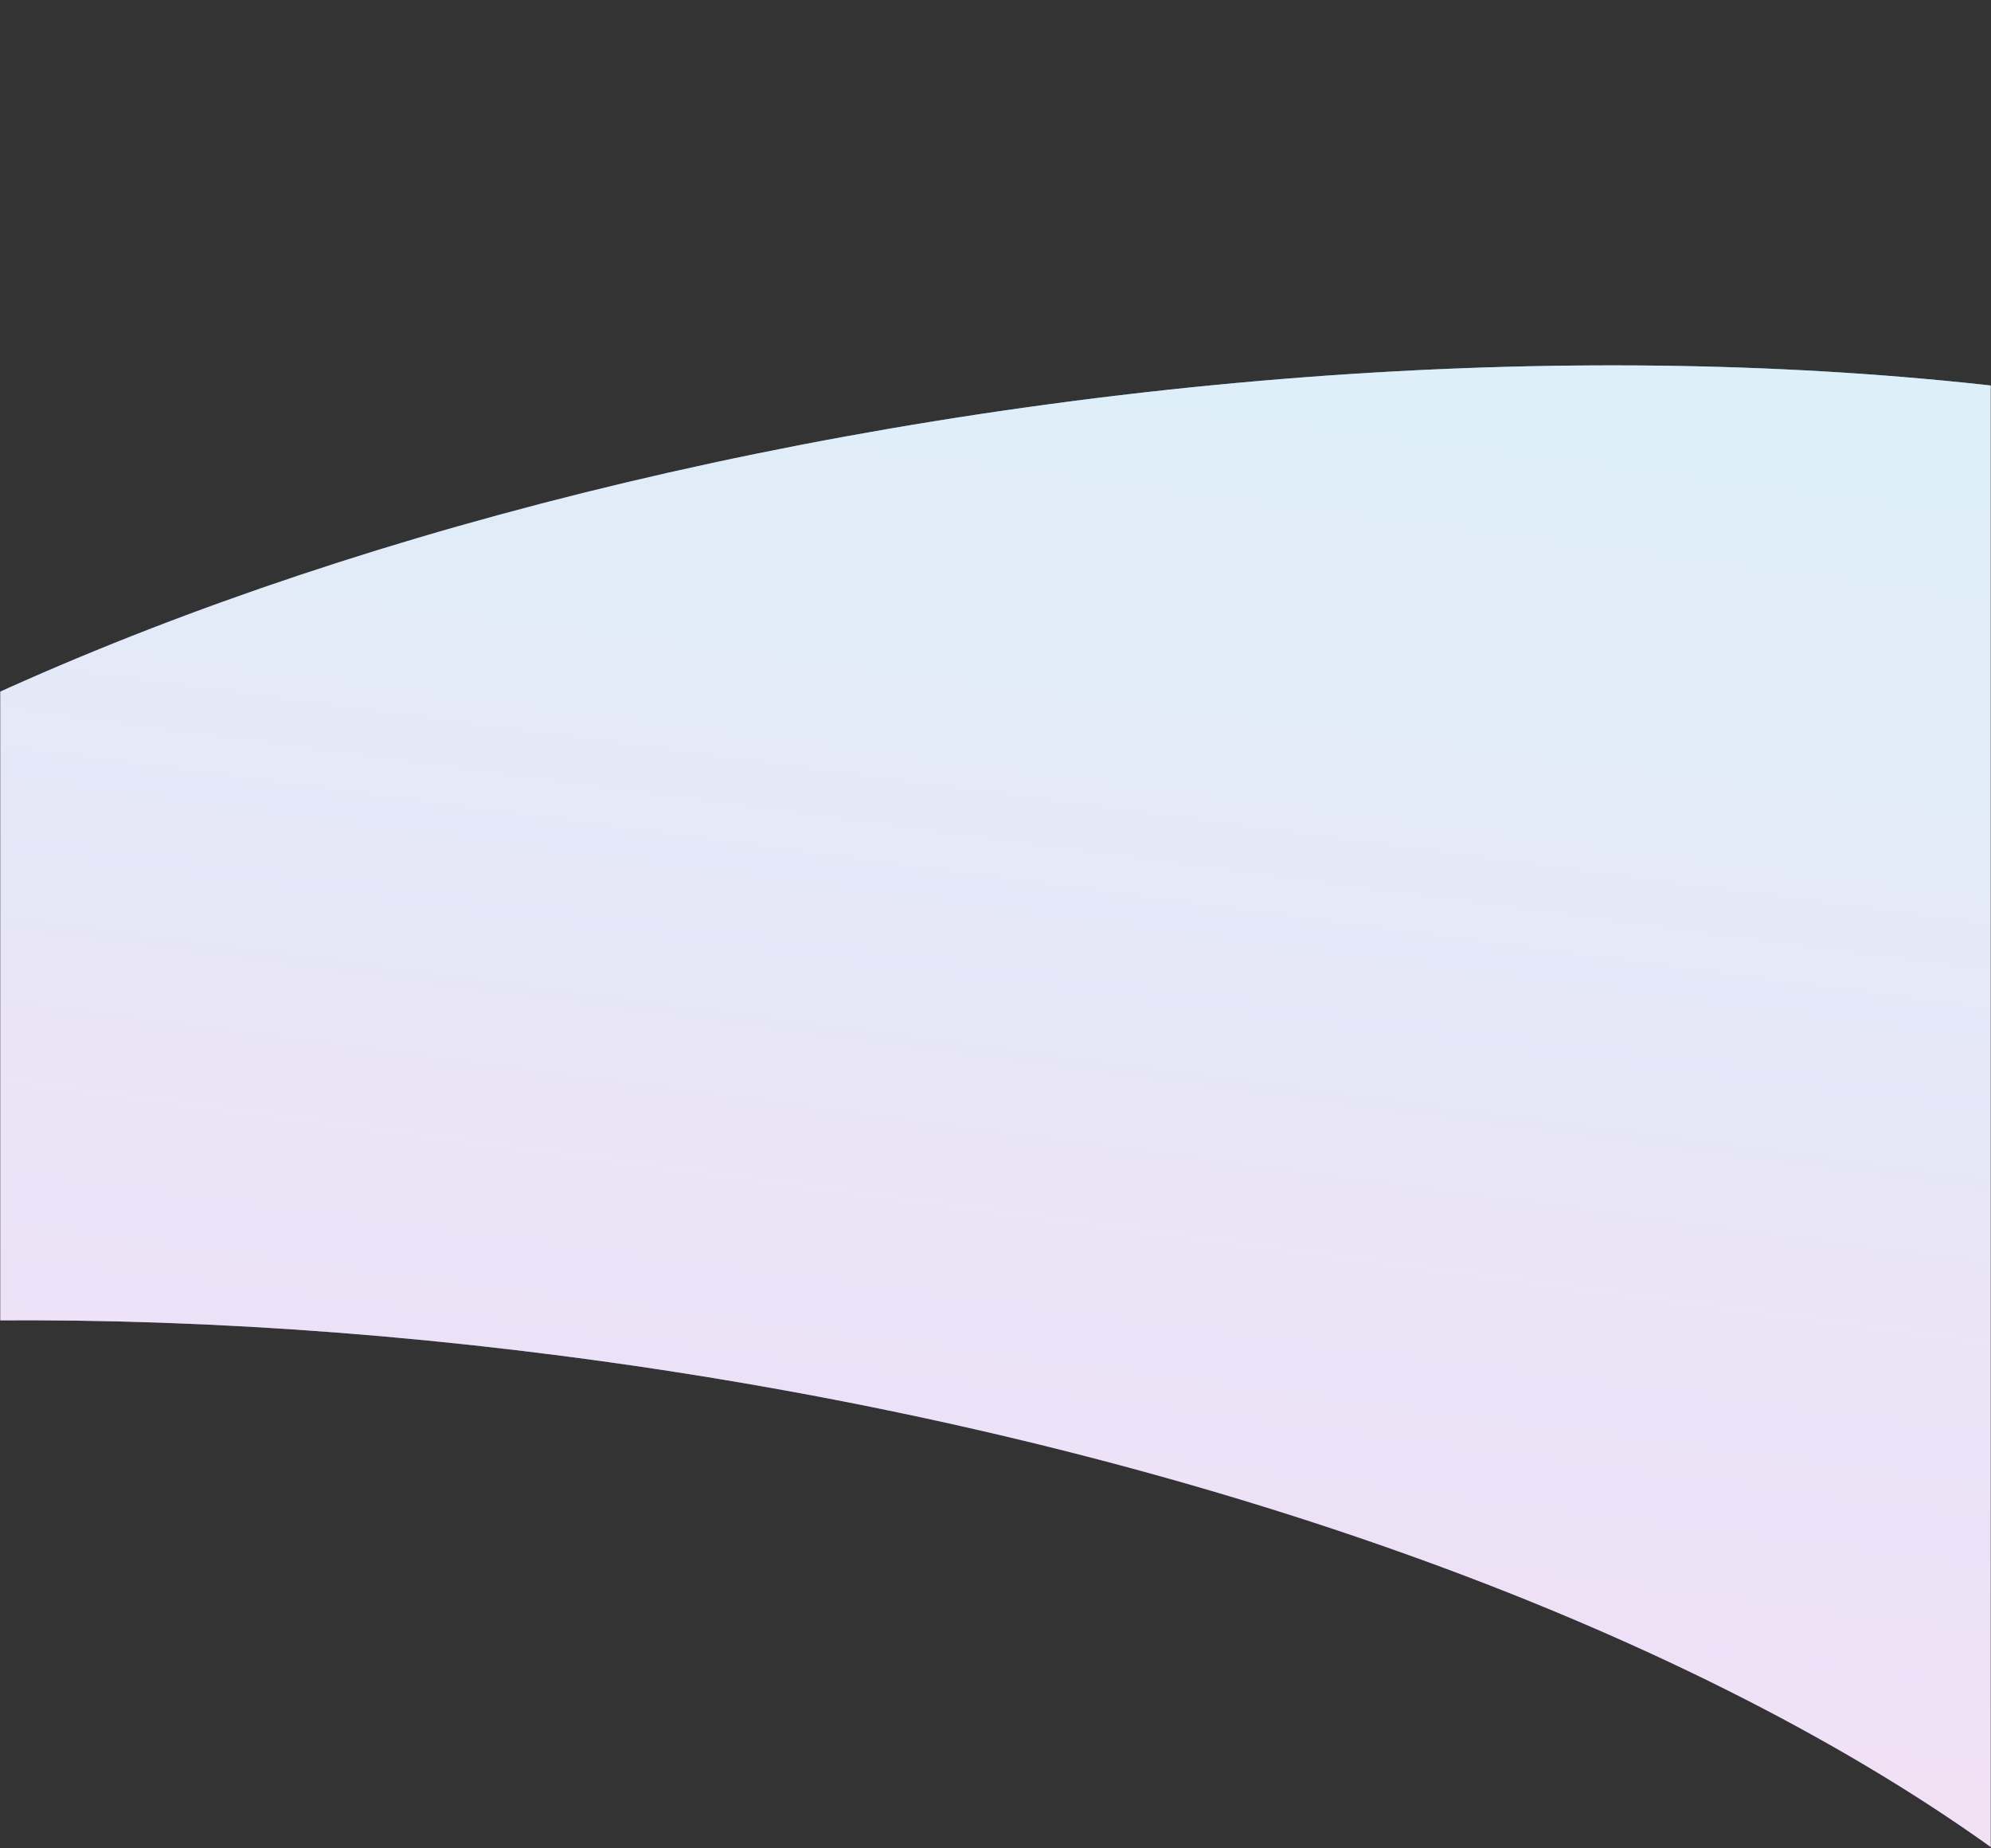
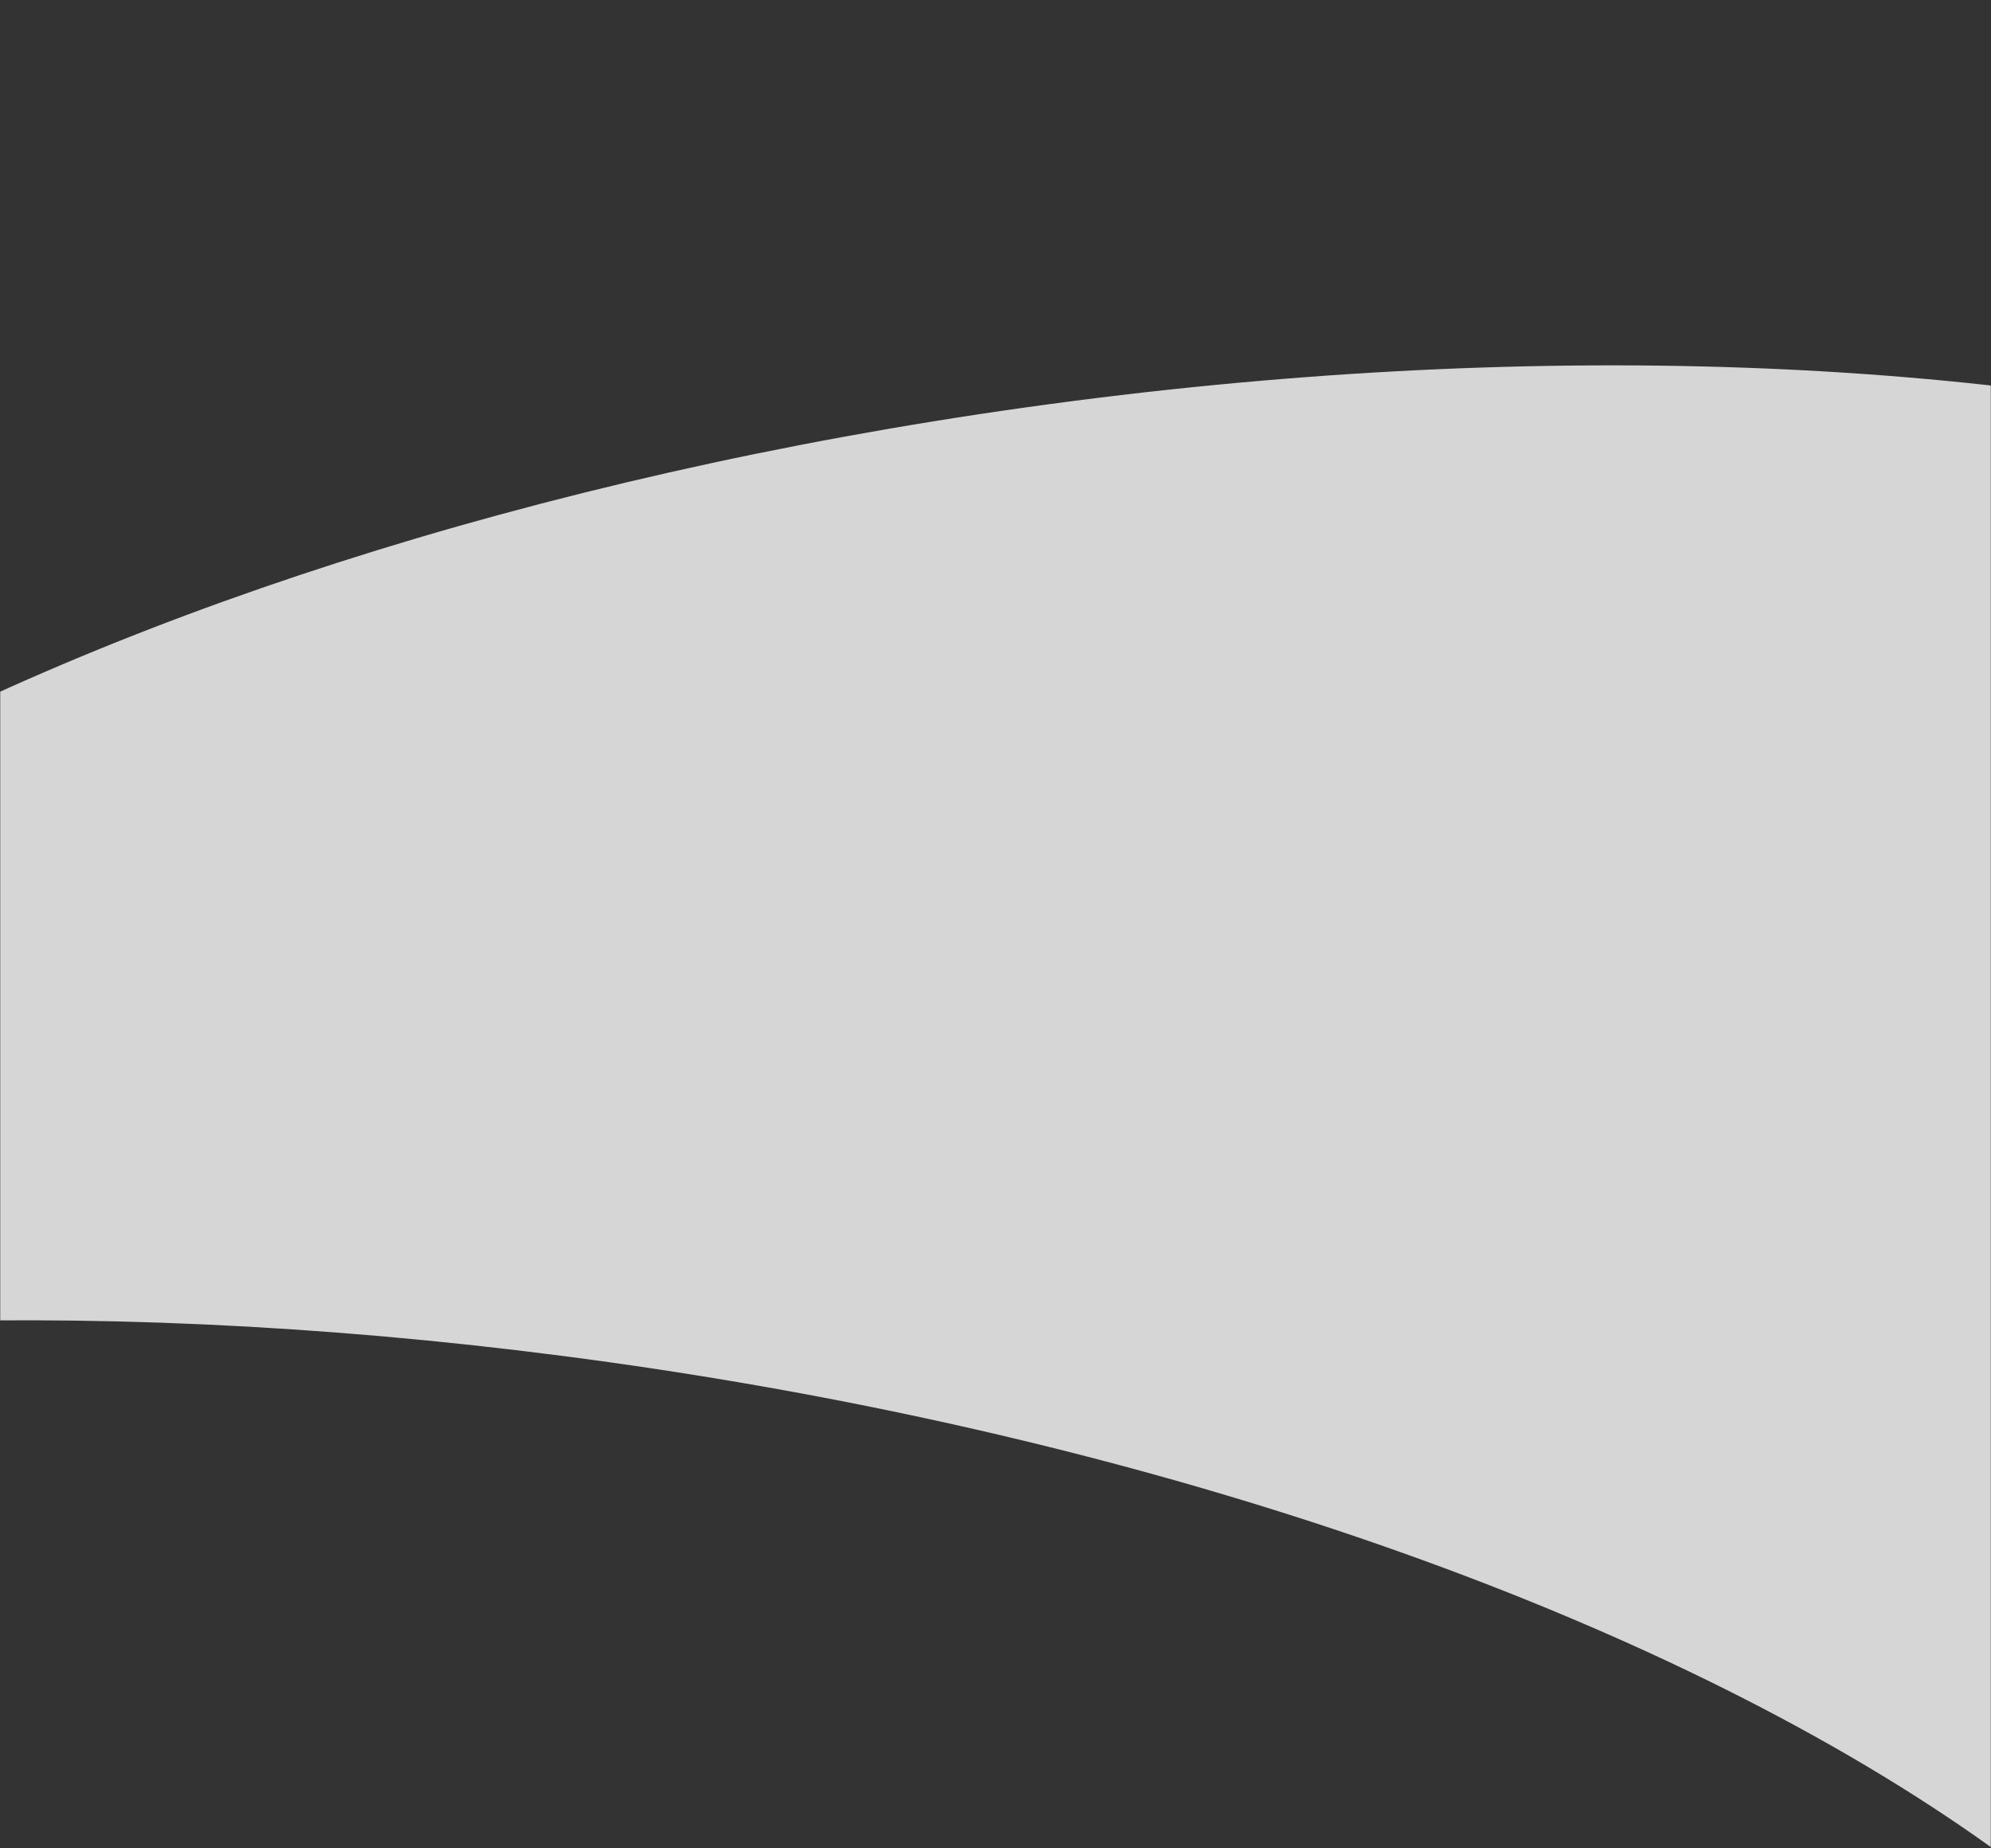
<svg xmlns="http://www.w3.org/2000/svg" width="1000" height="928" viewBox="0 0 1000 928" fill="none">
  <rect x="0" y="0" width="1000" height="928" fill="#333333" stroke="none" />
  <mask id="mask0_2627_37154" style="mask-type:alpha" maskUnits="userSpaceOnUse" x="0" y="0" width="1000" height="928">
    <rect width="1000" height="928" transform="matrix(-1 0 0 1 1000 0)" fill="#D9D9D9" />
  </mask>
  <g mask="url(#mask0_2627_37154)">
-     <path fill-rule="evenodd" clip-rule="evenodd" d="M1480.43 455.752C1501.75 608.129 1303.67 769.781 1000 873.576V927.587C845.297 816.732 595.143 724.513 305.601 683.999C59.187 649.519 -170.073 658.881 -343.356 701.968C-360.802 495.249 19.758 273.911 516.029 204.47C1019.38 134.039 1451.16 246.541 1480.43 455.752Z" fill="url(#paint0_linear_2627_37154)" fill-opacity="0.9" />
    <path fill-rule="evenodd" clip-rule="evenodd" d="M1480.43 455.752C1501.75 608.129 1303.67 769.781 1000 873.576V927.587C845.297 816.732 595.143 724.513 305.601 683.999C59.187 649.519 -170.073 658.881 -343.356 701.968C-360.802 495.249 19.758 273.911 516.029 204.47C1019.38 134.039 1451.16 246.541 1480.43 455.752Z" fill="white" fill-opacity="0.8" />
  </g>
  <defs>
    <linearGradient id="paint0_linear_2627_37154" x1="1482" y1="183.471" x2="1346.76" y2="1205.72" gradientUnits="userSpaceOnUse">
      <stop stop-color="#4CCCF9" />
      <stop offset="0.698" stop-color="#B86CE5" />
      <stop offset="1" stop-color="#F783CA" />
    </linearGradient>
  </defs>
</svg>